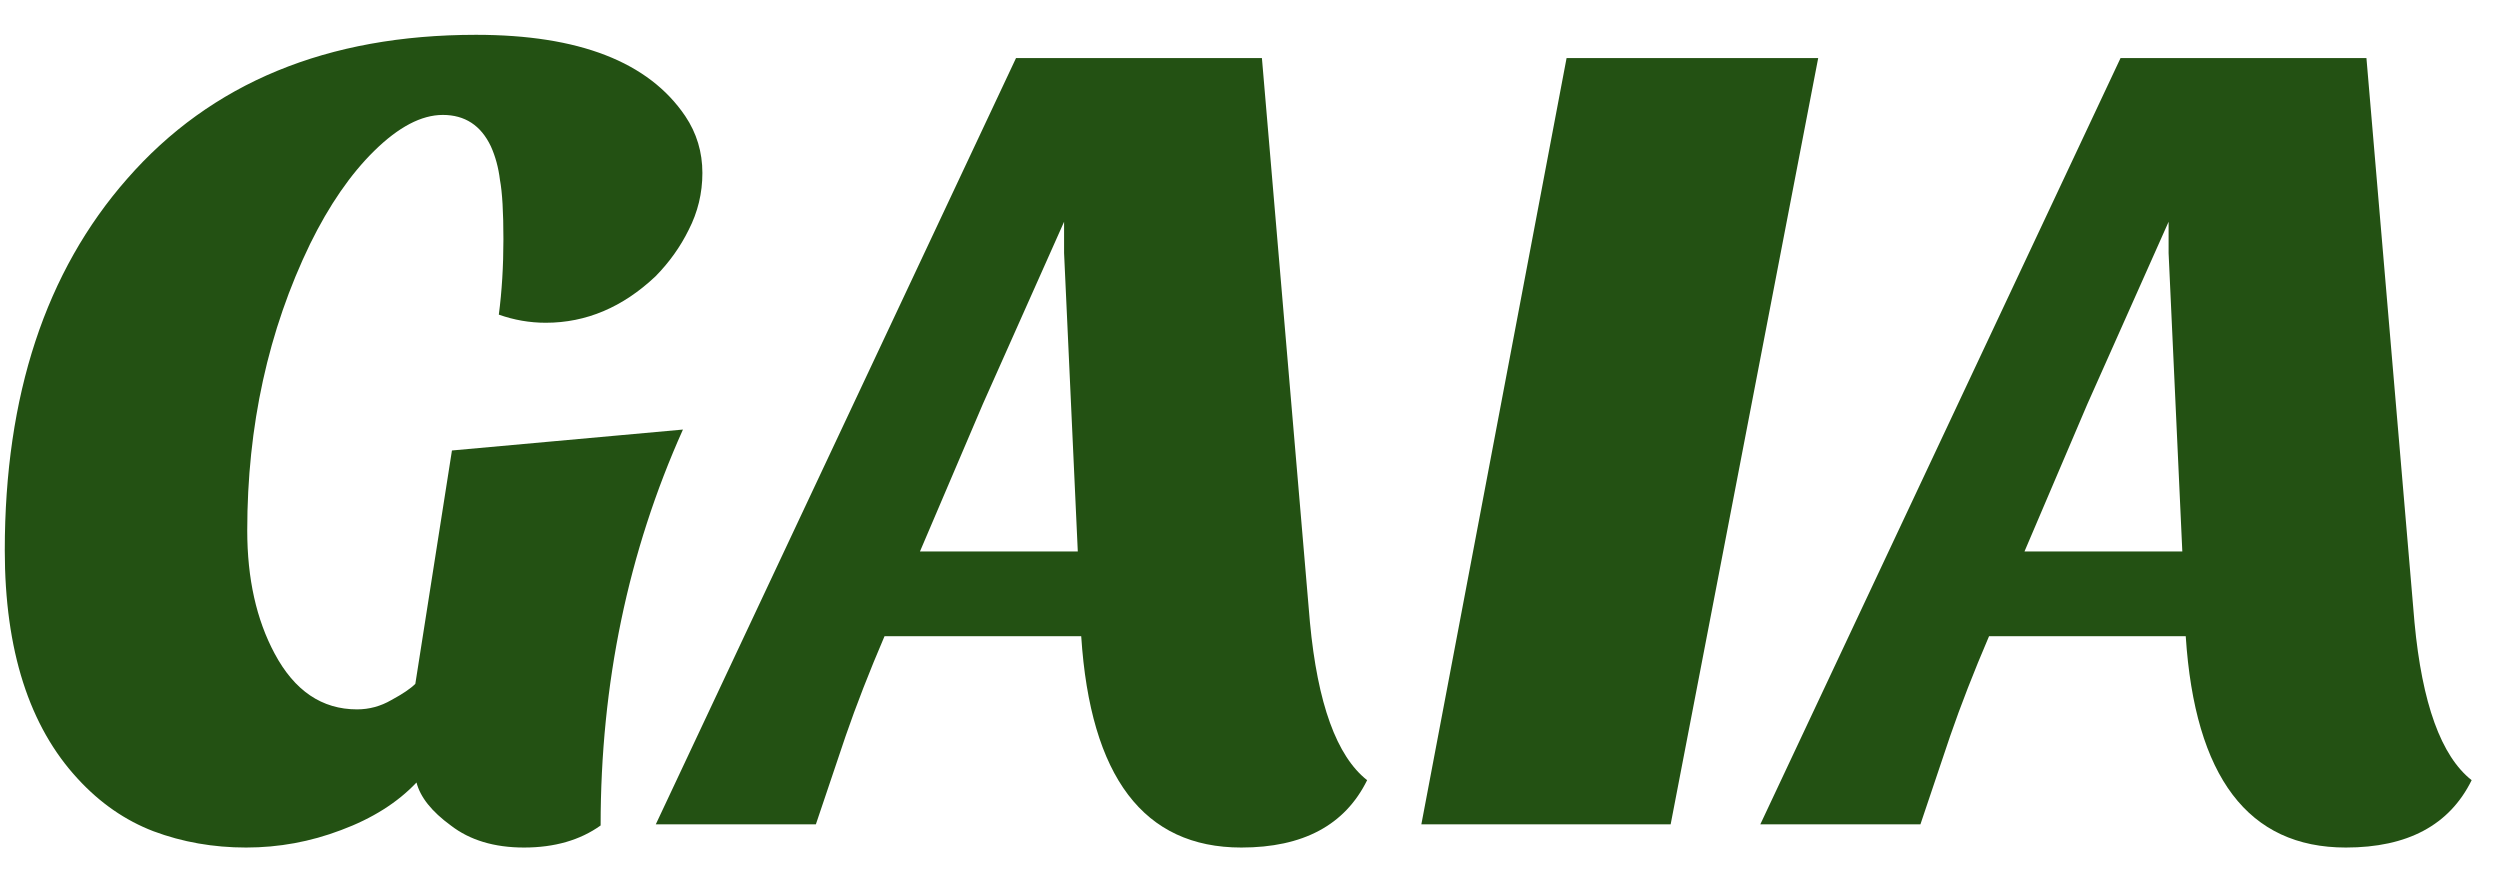
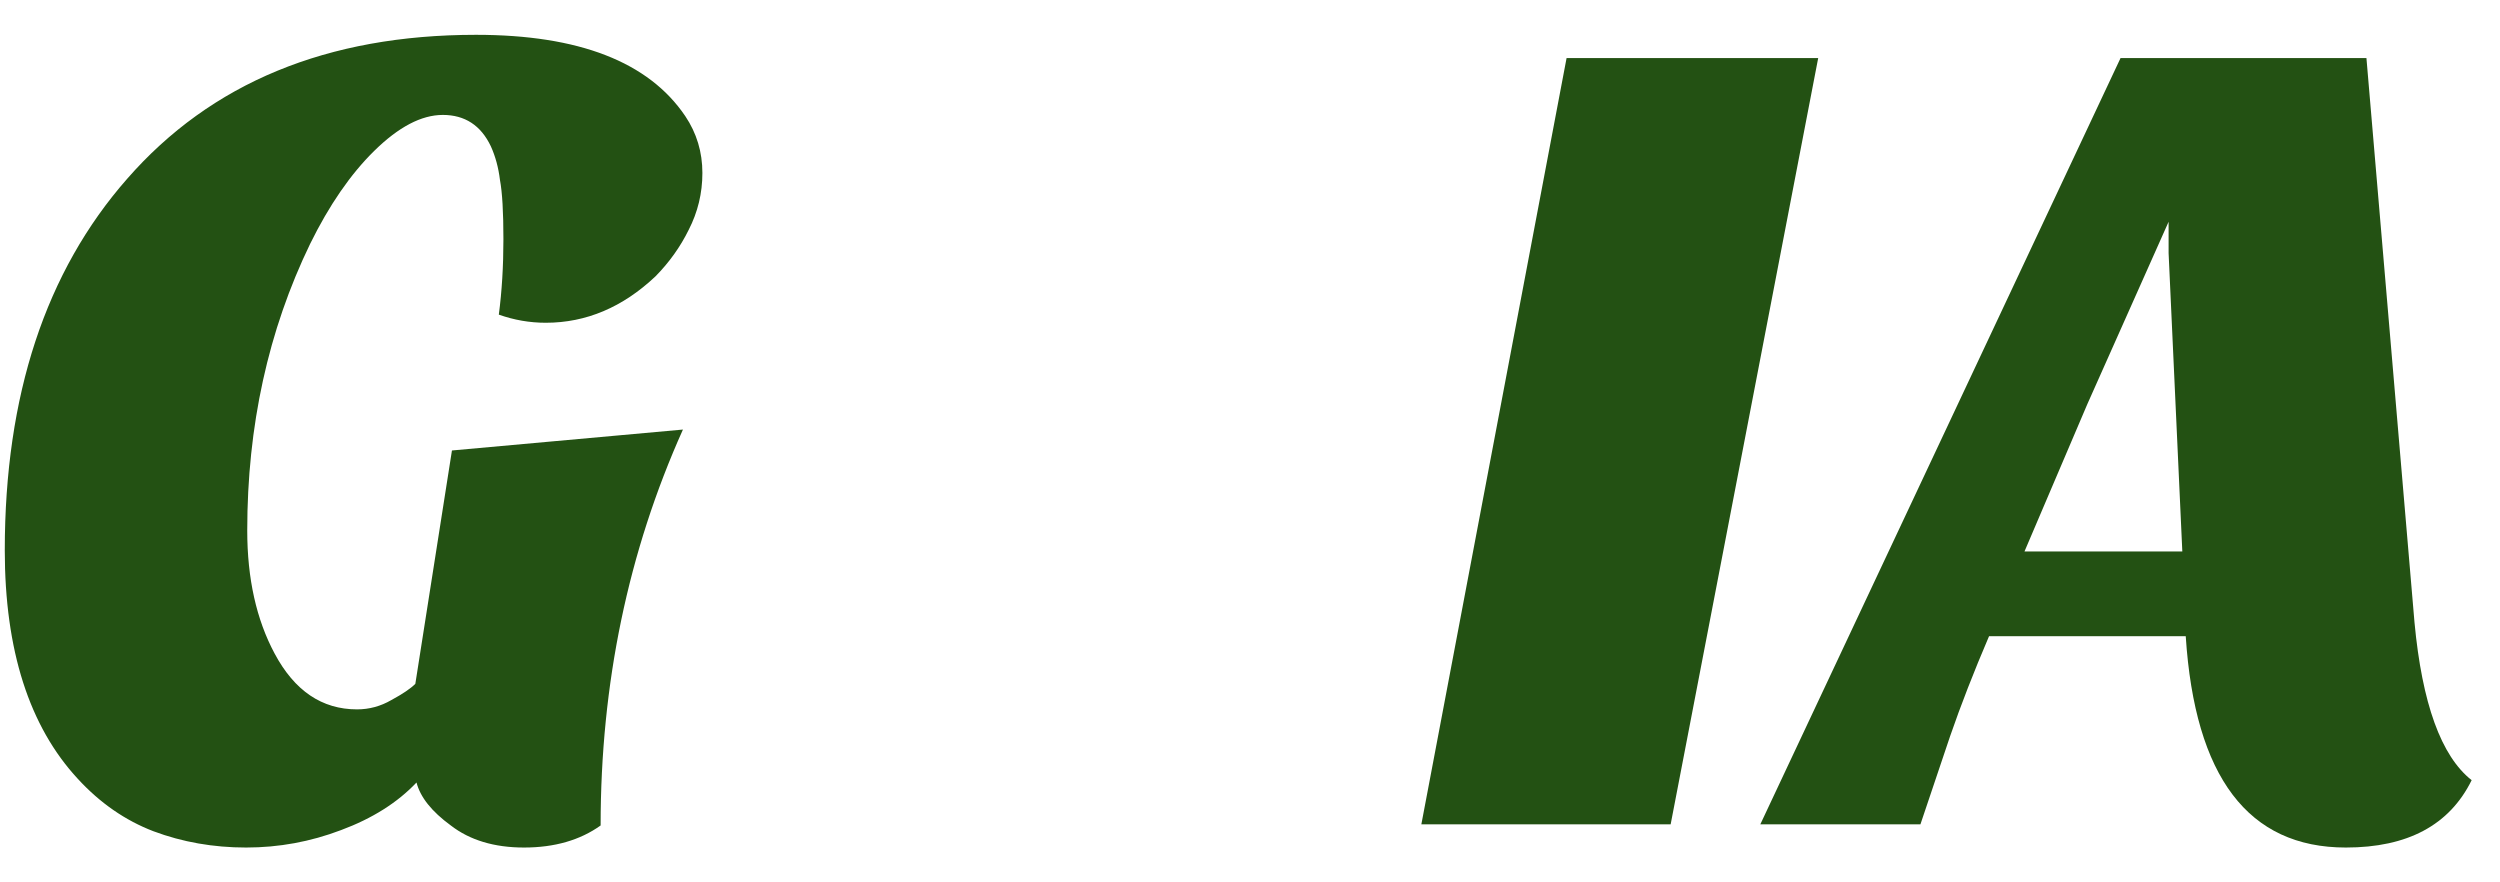
<svg xmlns="http://www.w3.org/2000/svg" width="68" height="24" viewBox="0 0 68 24" fill="none">
  <path d="M18.576 11.684C17.083 15.011 16.337 18.6 16.337 22.453C15.777 22.853 15.082 23.053 14.253 23.053C13.444 23.053 12.78 22.853 12.262 22.453C11.743 22.074 11.432 21.684 11.329 21.284C10.81 21.832 10.126 22.263 9.276 22.579C8.446 22.895 7.585 23.053 6.694 23.053C5.802 23.053 4.962 22.905 4.174 22.61C3.407 22.316 2.722 21.842 2.121 21.189C0.794 19.758 0.13 17.684 0.13 14.968C0.13 10.758 1.24 7.389 3.459 4.863C5.74 2.253 8.902 0.947 12.946 0.947C15.746 0.947 17.643 1.684 18.639 3.158C18.95 3.621 19.105 4.137 19.105 4.705C19.105 5.253 18.981 5.768 18.732 6.253C18.504 6.716 18.203 7.137 17.83 7.516C16.938 8.358 15.943 8.779 14.844 8.779C14.408 8.779 13.983 8.705 13.568 8.558C13.651 7.926 13.693 7.242 13.693 6.505C13.693 5.768 13.662 5.232 13.599 4.895C13.558 4.558 13.475 4.253 13.351 3.979C13.081 3.411 12.645 3.126 12.044 3.126C11.463 3.126 10.841 3.453 10.178 4.105C9.535 4.737 8.954 5.579 8.436 6.632C7.295 8.989 6.725 11.589 6.725 14.432C6.725 15.737 6.974 16.853 7.471 17.779C8.011 18.79 8.757 19.295 9.711 19.295C10.043 19.295 10.354 19.21 10.644 19.042C10.955 18.874 11.173 18.726 11.297 18.6L12.293 12.253L18.576 11.684Z" fill="#235113" />
-   <path d="M33.764 23.053C31.11 23.053 29.658 21.137 29.409 17.305H24.059C23.644 18.274 23.292 19.179 23.001 20.021L22.192 22.421H17.838L27.636 1.579H34.324L35.63 16.926C35.838 19.137 36.356 20.568 37.186 21.221C36.584 22.442 35.444 23.053 33.764 23.053ZM25.023 15H29.316L28.943 6.884V6.032L26.734 10.989L25.023 15Z" fill="#235113" />
  <path d="M38.661 22.421L42.611 1.579H49.455L45.442 22.421H38.661Z" fill="#235113" />
  <path d="M63.807 23.053C61.153 23.053 59.701 21.137 59.452 17.305H54.102C53.687 18.274 53.335 19.179 53.044 20.021L52.236 22.421H47.881L57.679 1.579H64.367L65.674 16.926C65.881 19.137 66.399 20.568 67.229 21.221C66.627 22.442 65.487 23.053 63.807 23.053ZM55.066 15H59.359L58.986 6.884V6.032L56.777 10.989L55.066 15Z" fill="#235113" />
</svg>